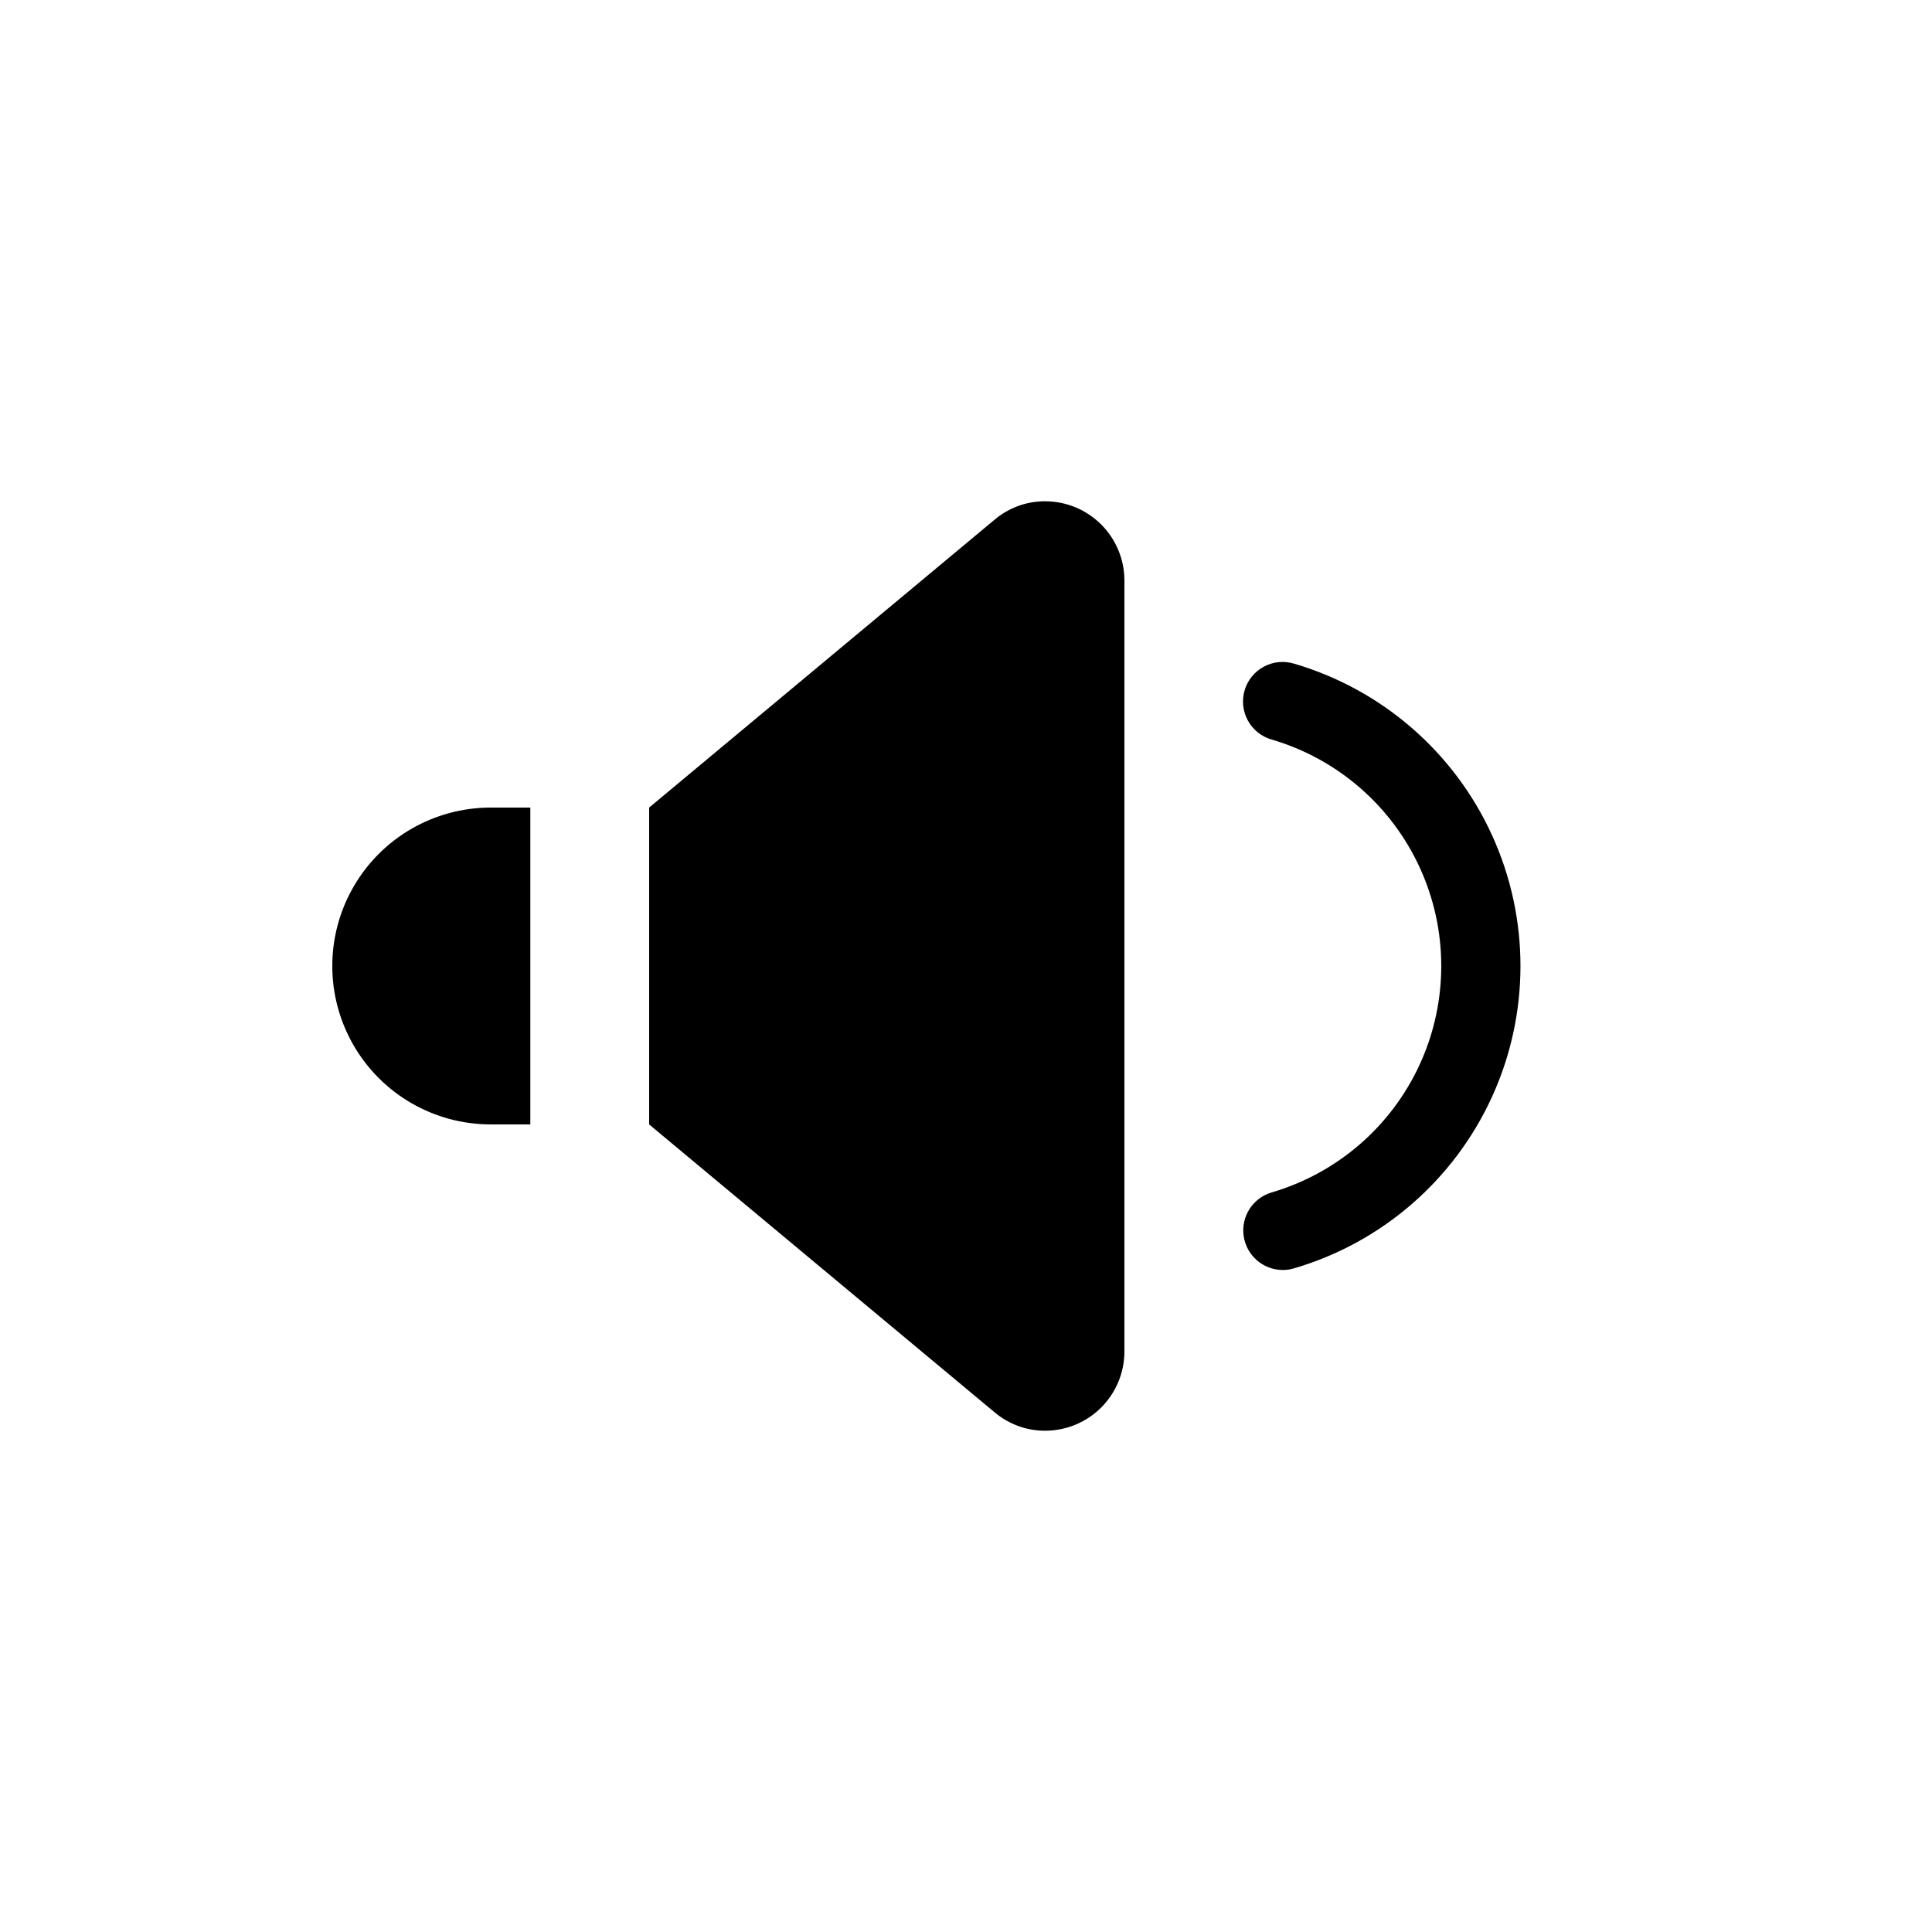
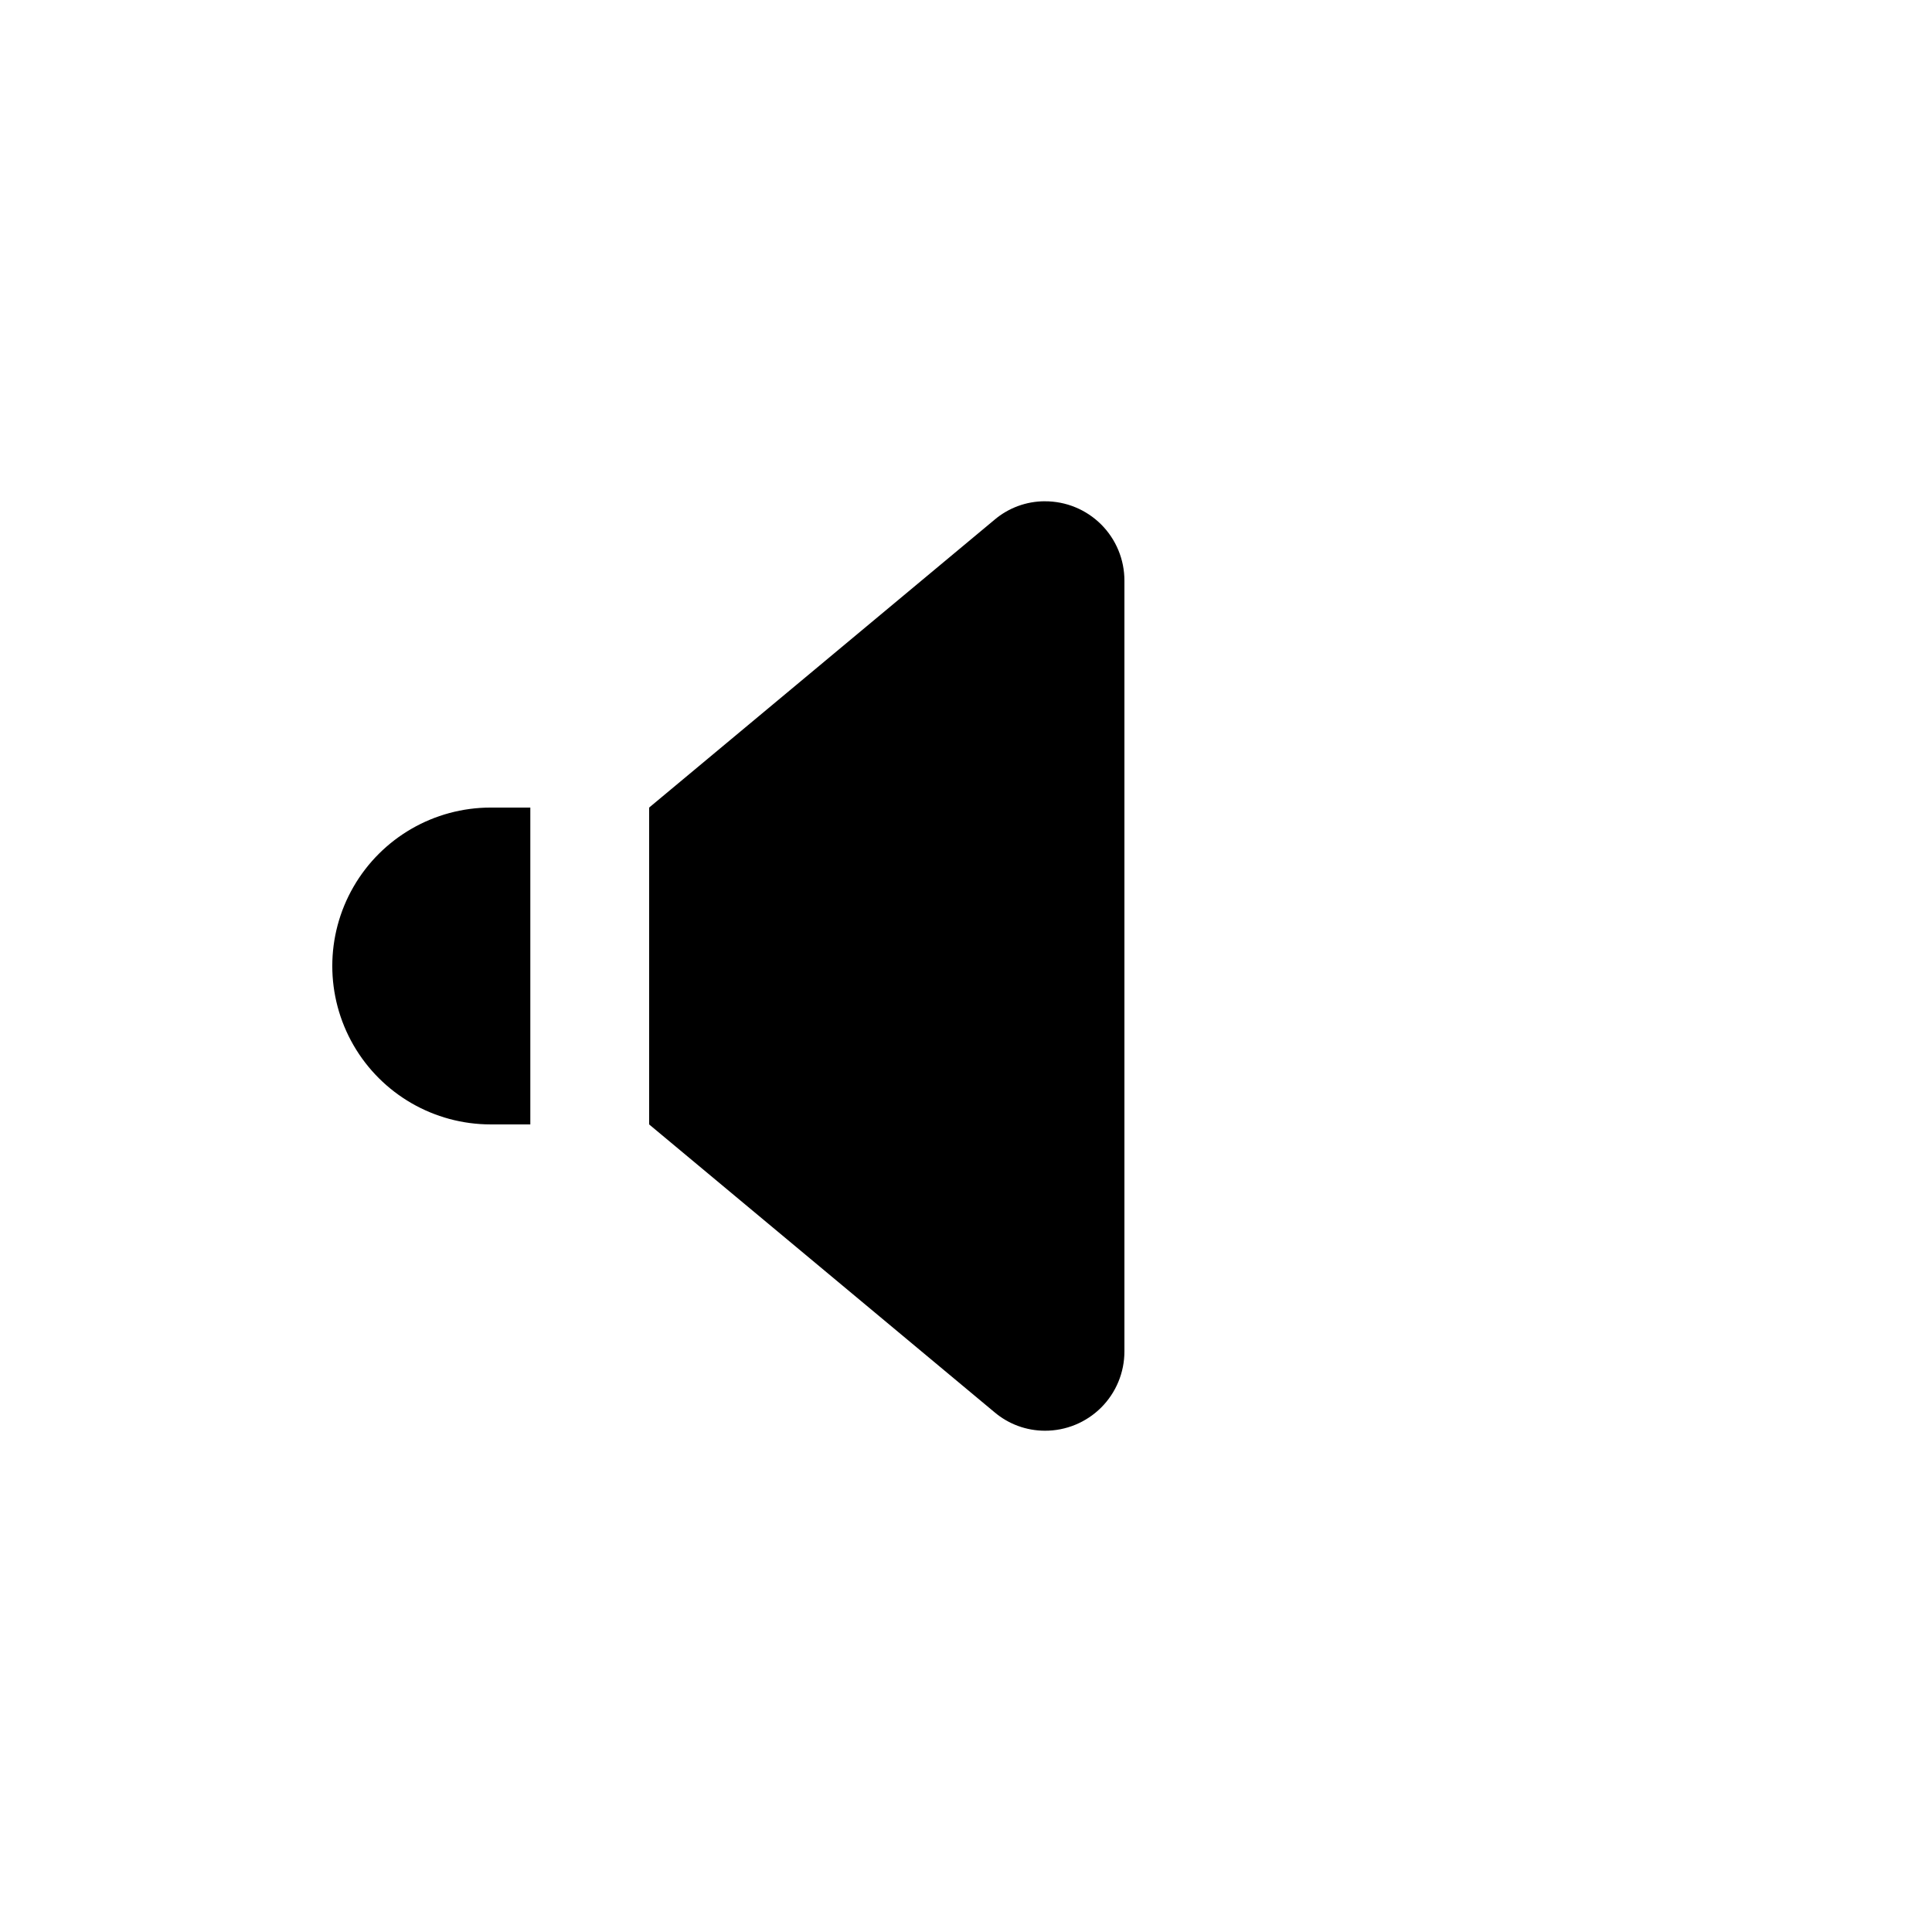
<svg xmlns="http://www.w3.org/2000/svg" fill="#000000" width="800px" height="800px" version="1.1" viewBox="144 144 512 512">
-   <path d="m483.96 480.56c-5.203-0.004-9.617-3.82-10.371-8.969-0.758-5.148 2.375-10.074 7.359-11.57 17.43-5.094 31.785-17.508 39.336-34.023 7.551-16.512 7.551-35.492 0-52.004-7.551-16.516-21.906-28.93-39.336-34.023-2.68-0.781-4.938-2.606-6.269-5.059-1.336-2.457-1.633-5.344-0.828-8.02 0.801-2.676 2.637-4.918 5.102-6.234 2.465-1.316 5.352-1.598 8.023-0.773 23.234 6.824 42.359 23.402 52.418 45.43 10.059 22.027 10.059 47.336 0 69.367-10.059 22.027-29.184 38.605-52.418 45.43-0.977 0.297-1.992 0.449-3.016 0.449zm-199.42-38.578h-10.496c-15 0-28.859-8.004-36.359-20.992-7.5-12.992-7.5-28.996 0-41.984 7.5-12.992 21.359-20.992 36.359-20.992h10.496zm136.34-165.14c-4.883 0.004-9.605 1.742-13.332 4.902l-91.52 76.27v83.969l91.52 76.27v-0.004c3.723 3.16 8.445 4.898 13.332 4.906 5.59 0.027 10.965-2.18 14.926-6.125 3.961-3.949 6.184-9.312 6.176-14.906v-204.25c0.008-5.59-2.215-10.957-6.176-14.902-3.961-3.949-9.336-6.152-14.926-6.125z" />
+   <path d="m483.96 480.56zm-199.42-38.578h-10.496c-15 0-28.859-8.004-36.359-20.992-7.5-12.992-7.5-28.996 0-41.984 7.5-12.992 21.359-20.992 36.359-20.992h10.496zm136.34-165.14c-4.883 0.004-9.605 1.742-13.332 4.902l-91.52 76.27v83.969l91.52 76.27v-0.004c3.723 3.16 8.445 4.898 13.332 4.906 5.59 0.027 10.965-2.18 14.926-6.125 3.961-3.949 6.184-9.312 6.176-14.906v-204.25c0.008-5.59-2.215-10.957-6.176-14.902-3.961-3.949-9.336-6.152-14.926-6.125z" />
</svg>